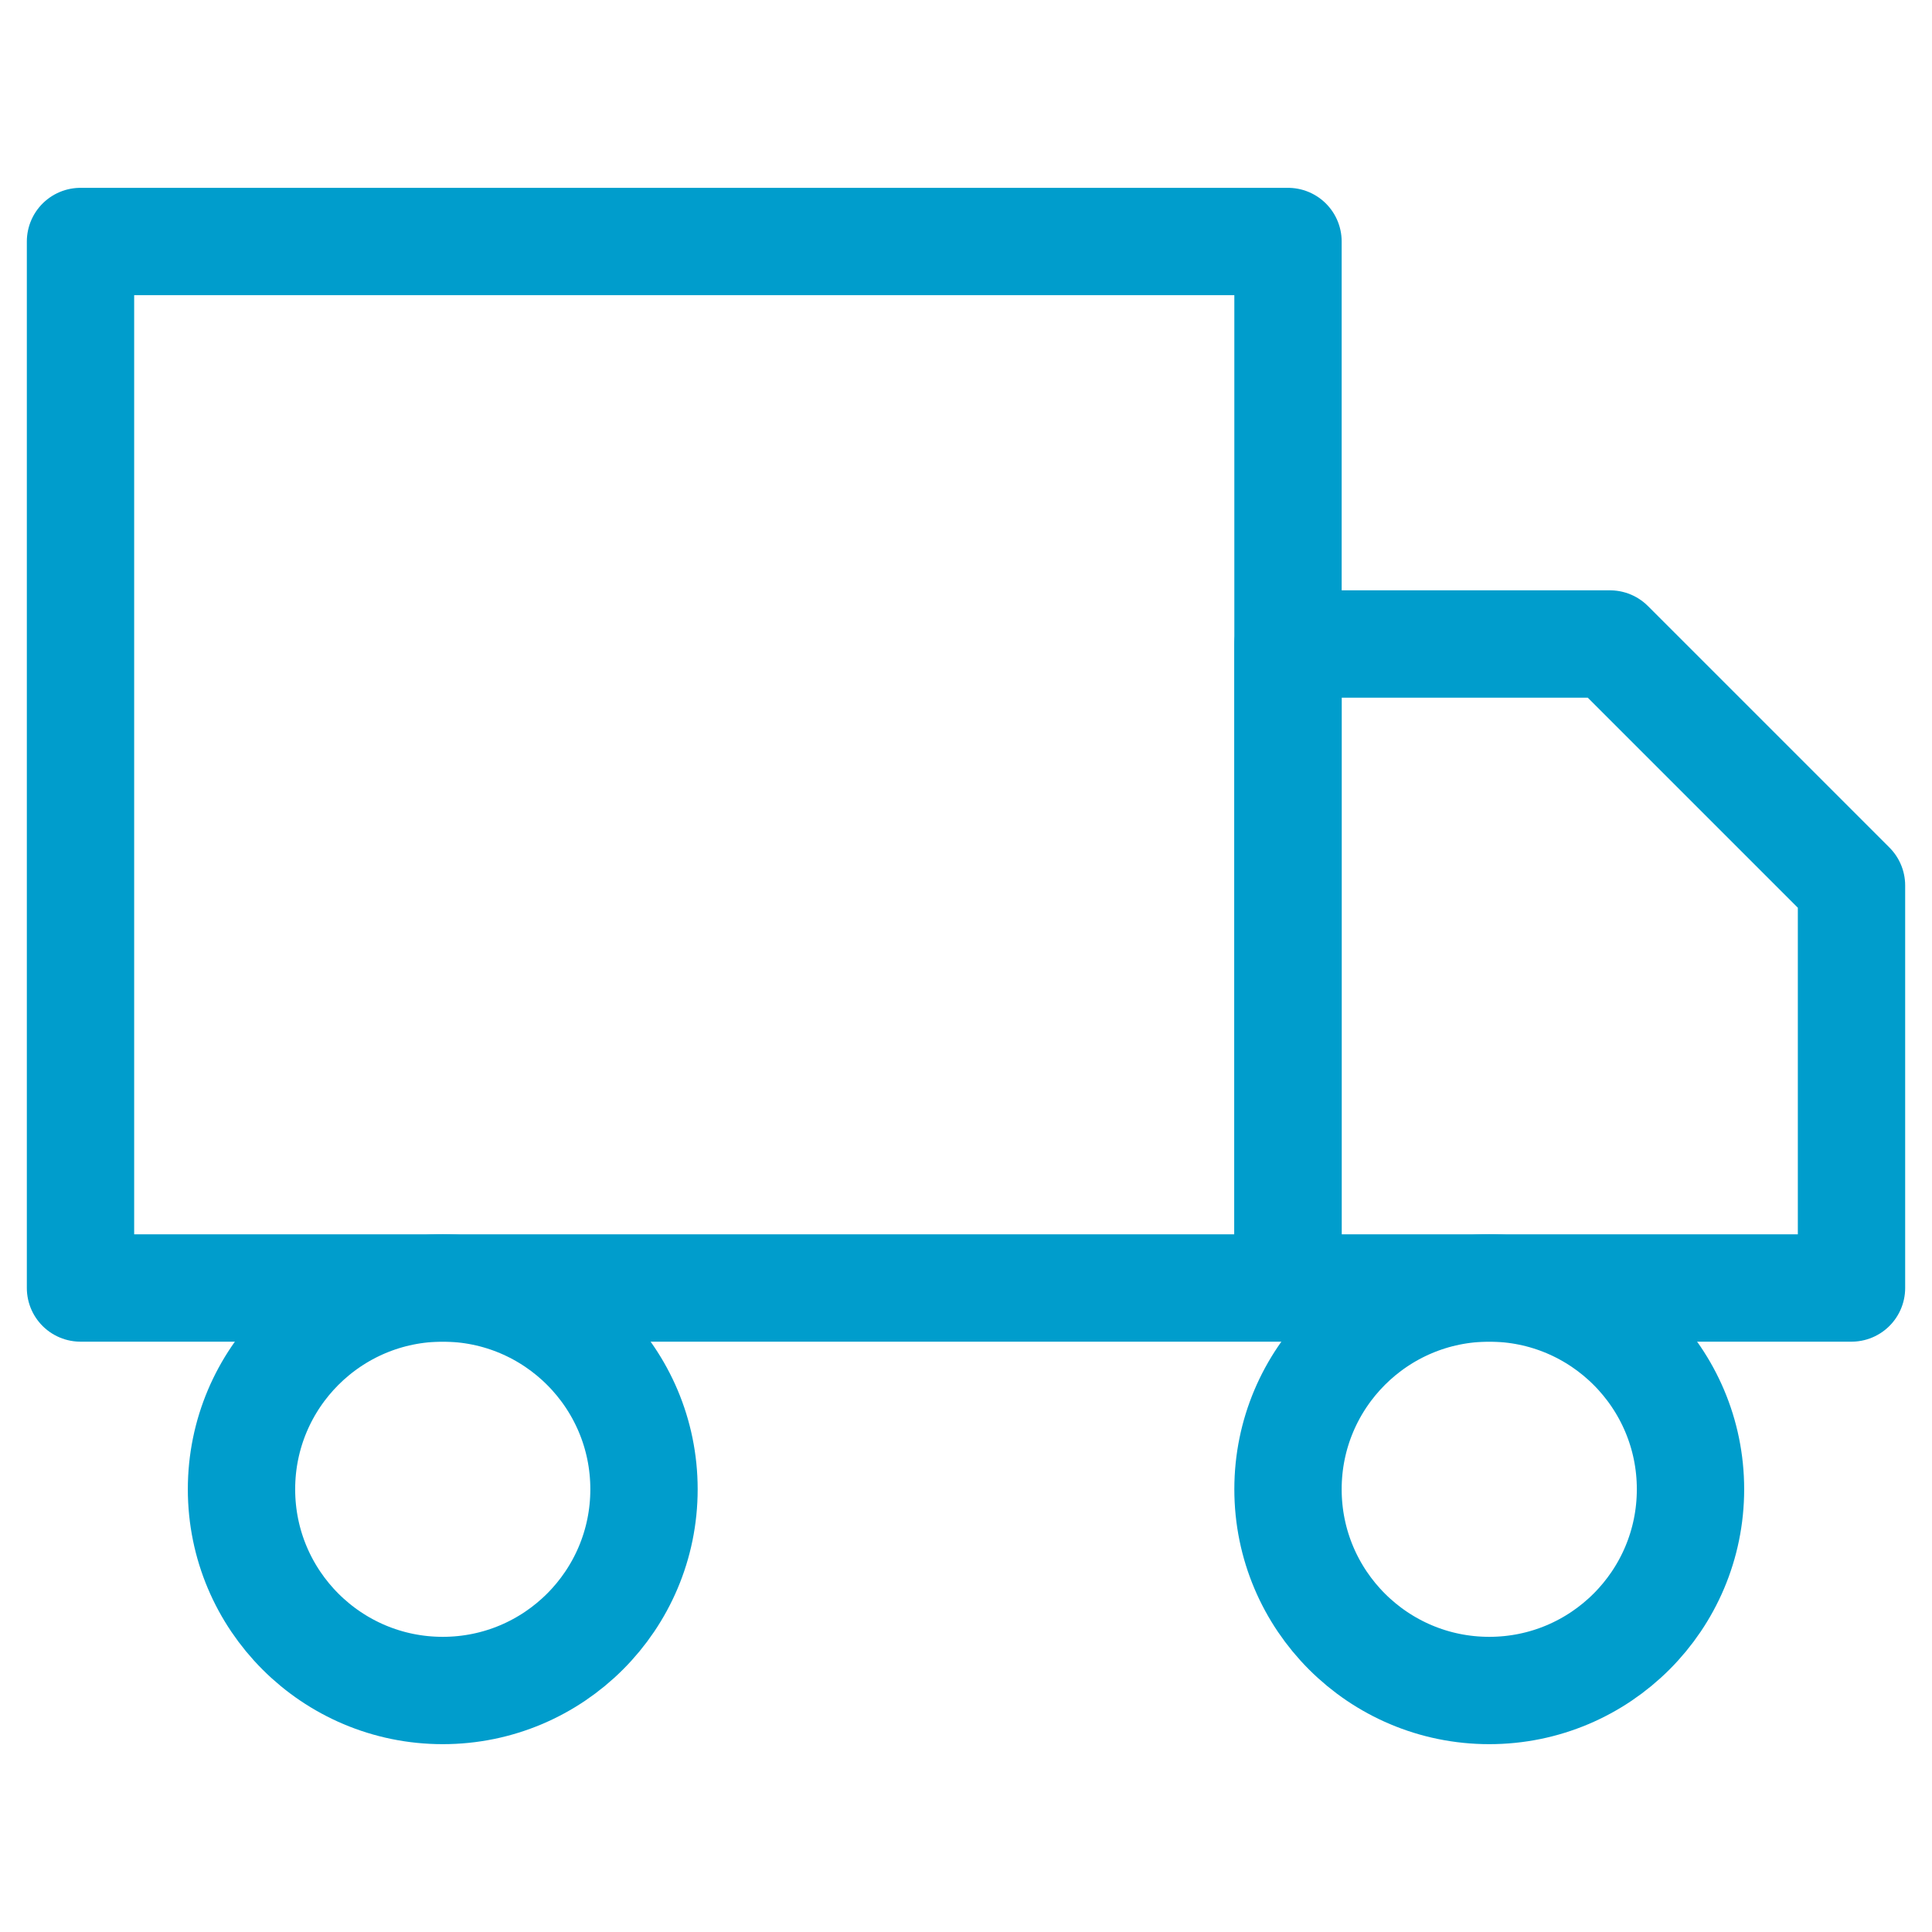
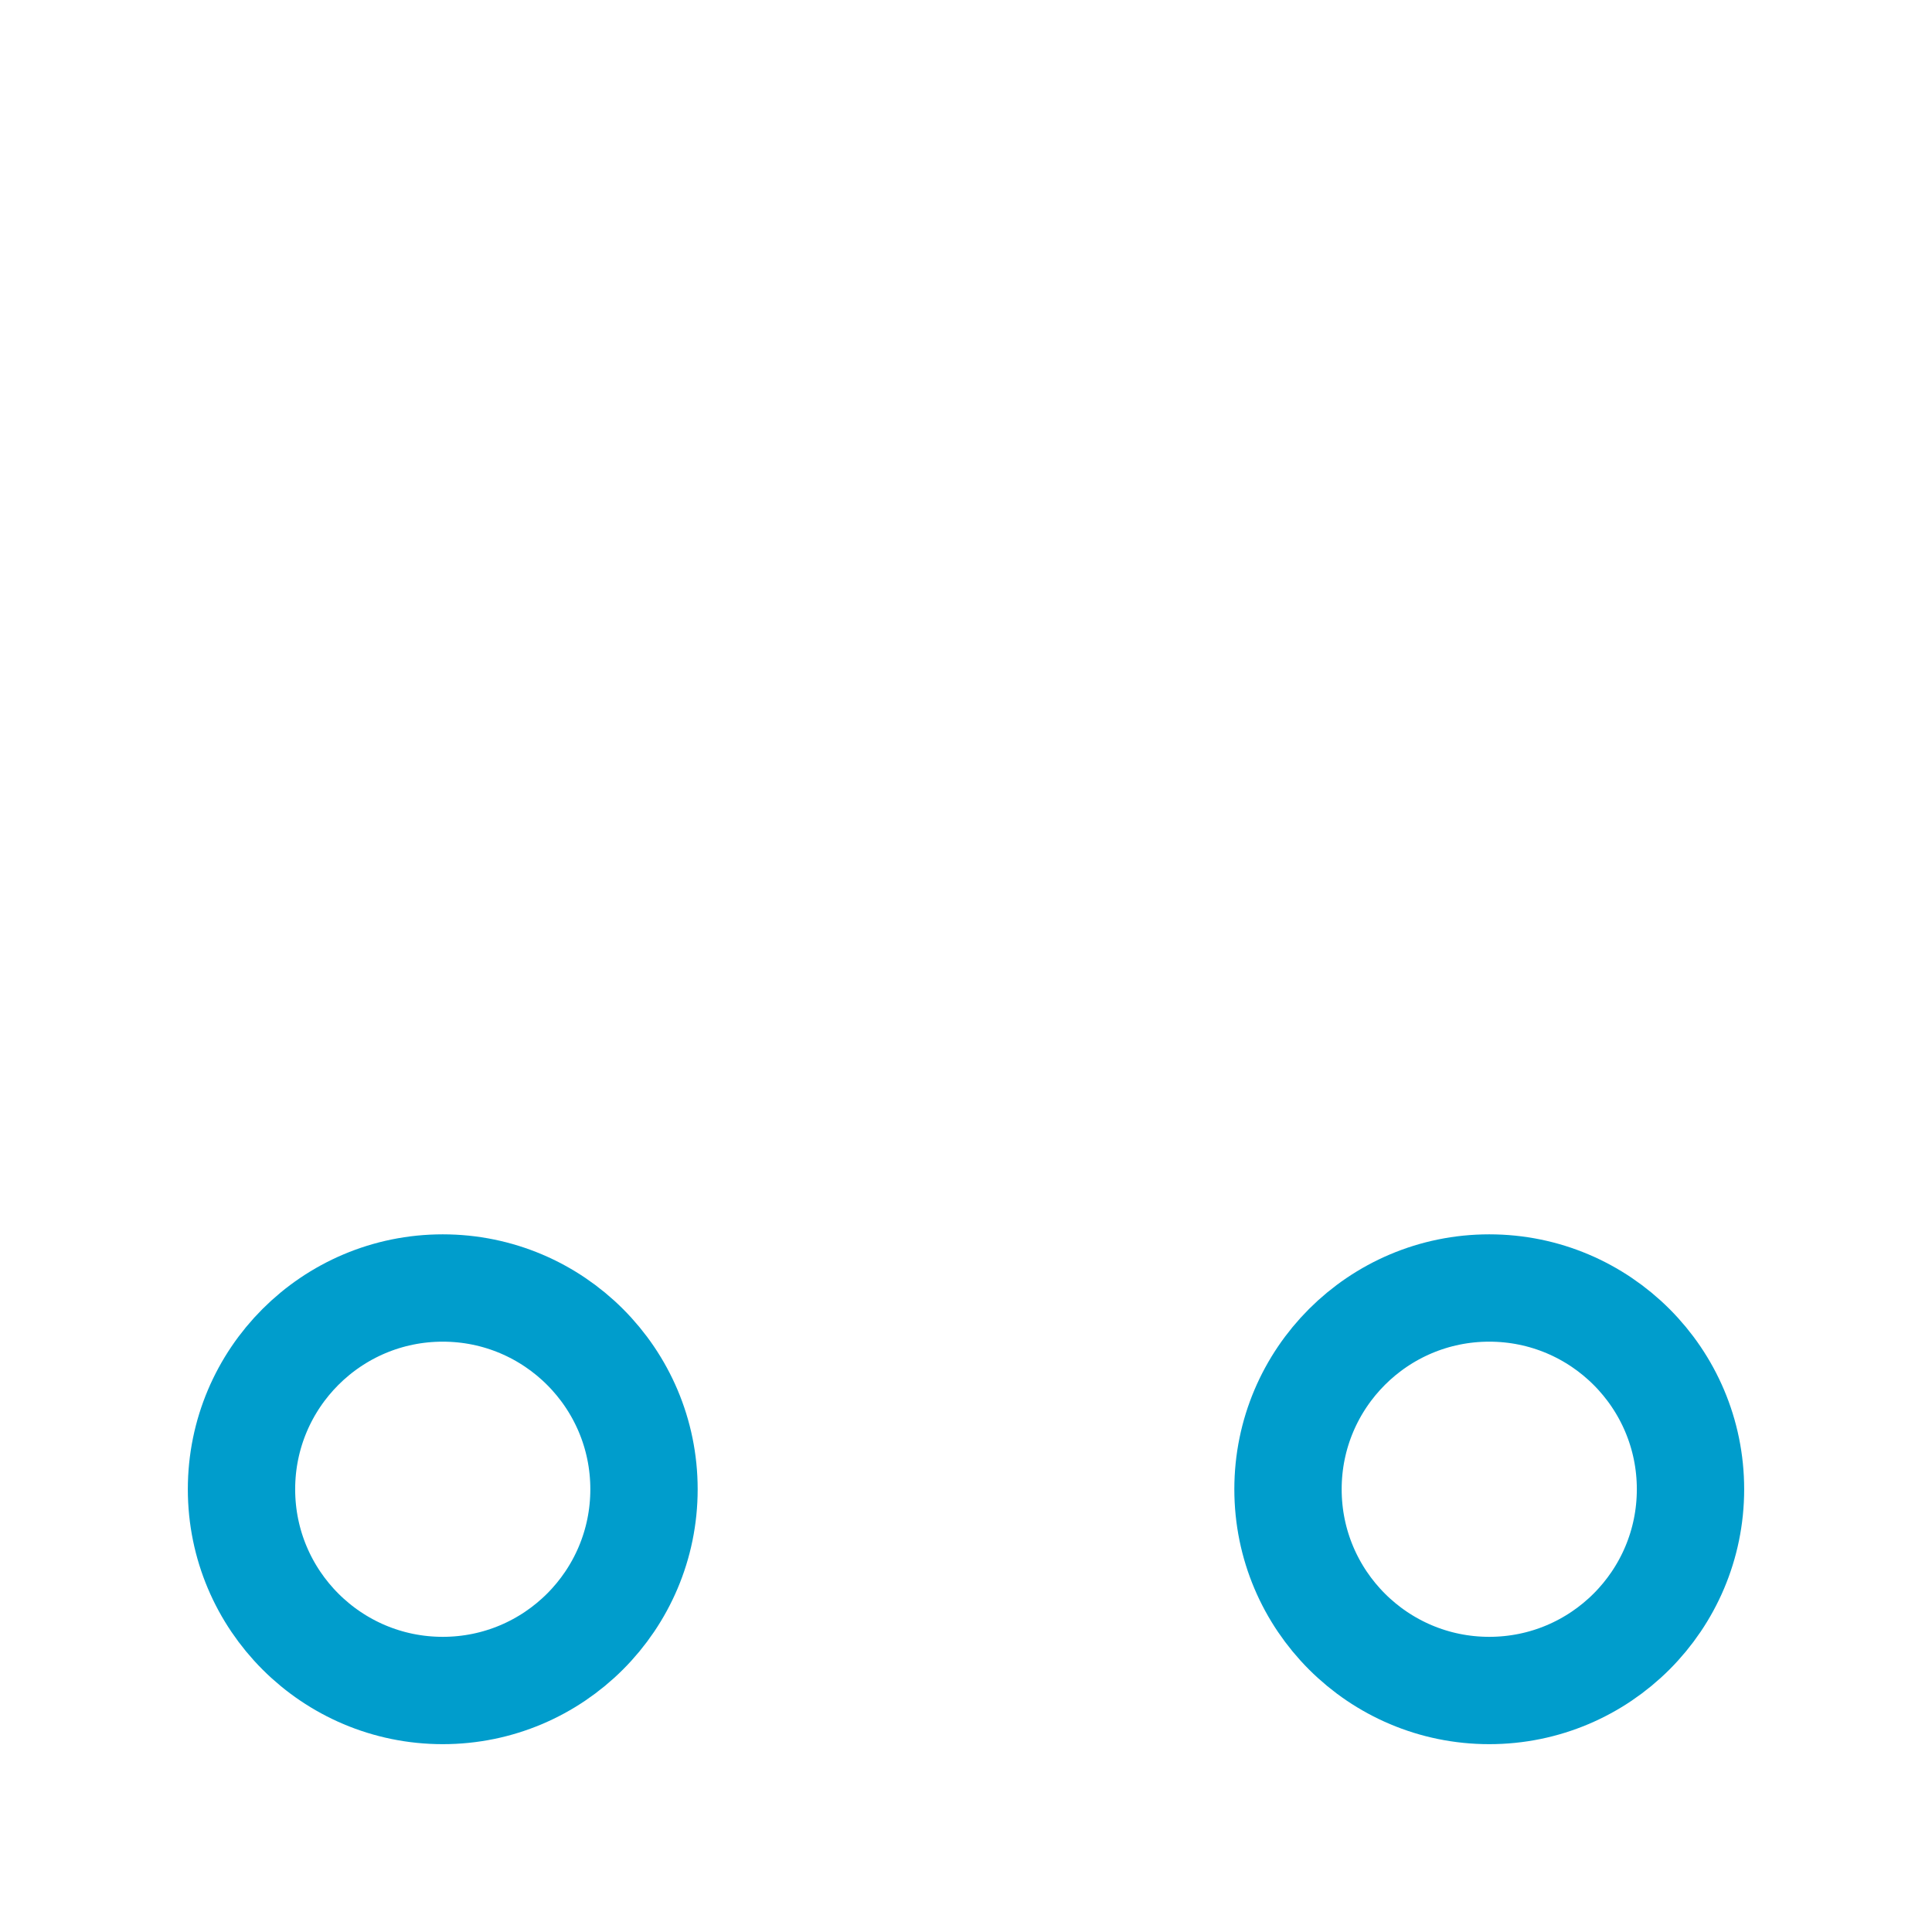
<svg xmlns="http://www.w3.org/2000/svg" width="72" height="72" viewBox="0 0 72 72" fill="none">
-   <path d="M48 9H3V48H48V9Z" stroke="#009DCC" stroke-width="4" stroke-linecap="round" stroke-linejoin="round" />
-   <path d="M48 24H60L69 33V48H48V24Z" stroke="#009DCC" stroke-width="4" stroke-linecap="round" stroke-linejoin="round" />
  <path d="M16.5 63C20.642 63 24 59.642 24 55.5C24 51.358 20.642 48 16.5 48C12.358 48 9 51.358 9 55.5C9 59.642 12.358 63 16.5 63Z" stroke="#009DCC" stroke-width="4" stroke-linecap="round" stroke-linejoin="round" />
  <path d="M55.5 63C59.642 63 63 59.642 63 55.5C63 51.358 59.642 48 55.5 48C51.358 48 48 51.358 48 55.5C48 59.642 51.358 63 55.5 63Z" stroke="#009DCC" stroke-width="4" stroke-linecap="round" stroke-linejoin="round" />
</svg>